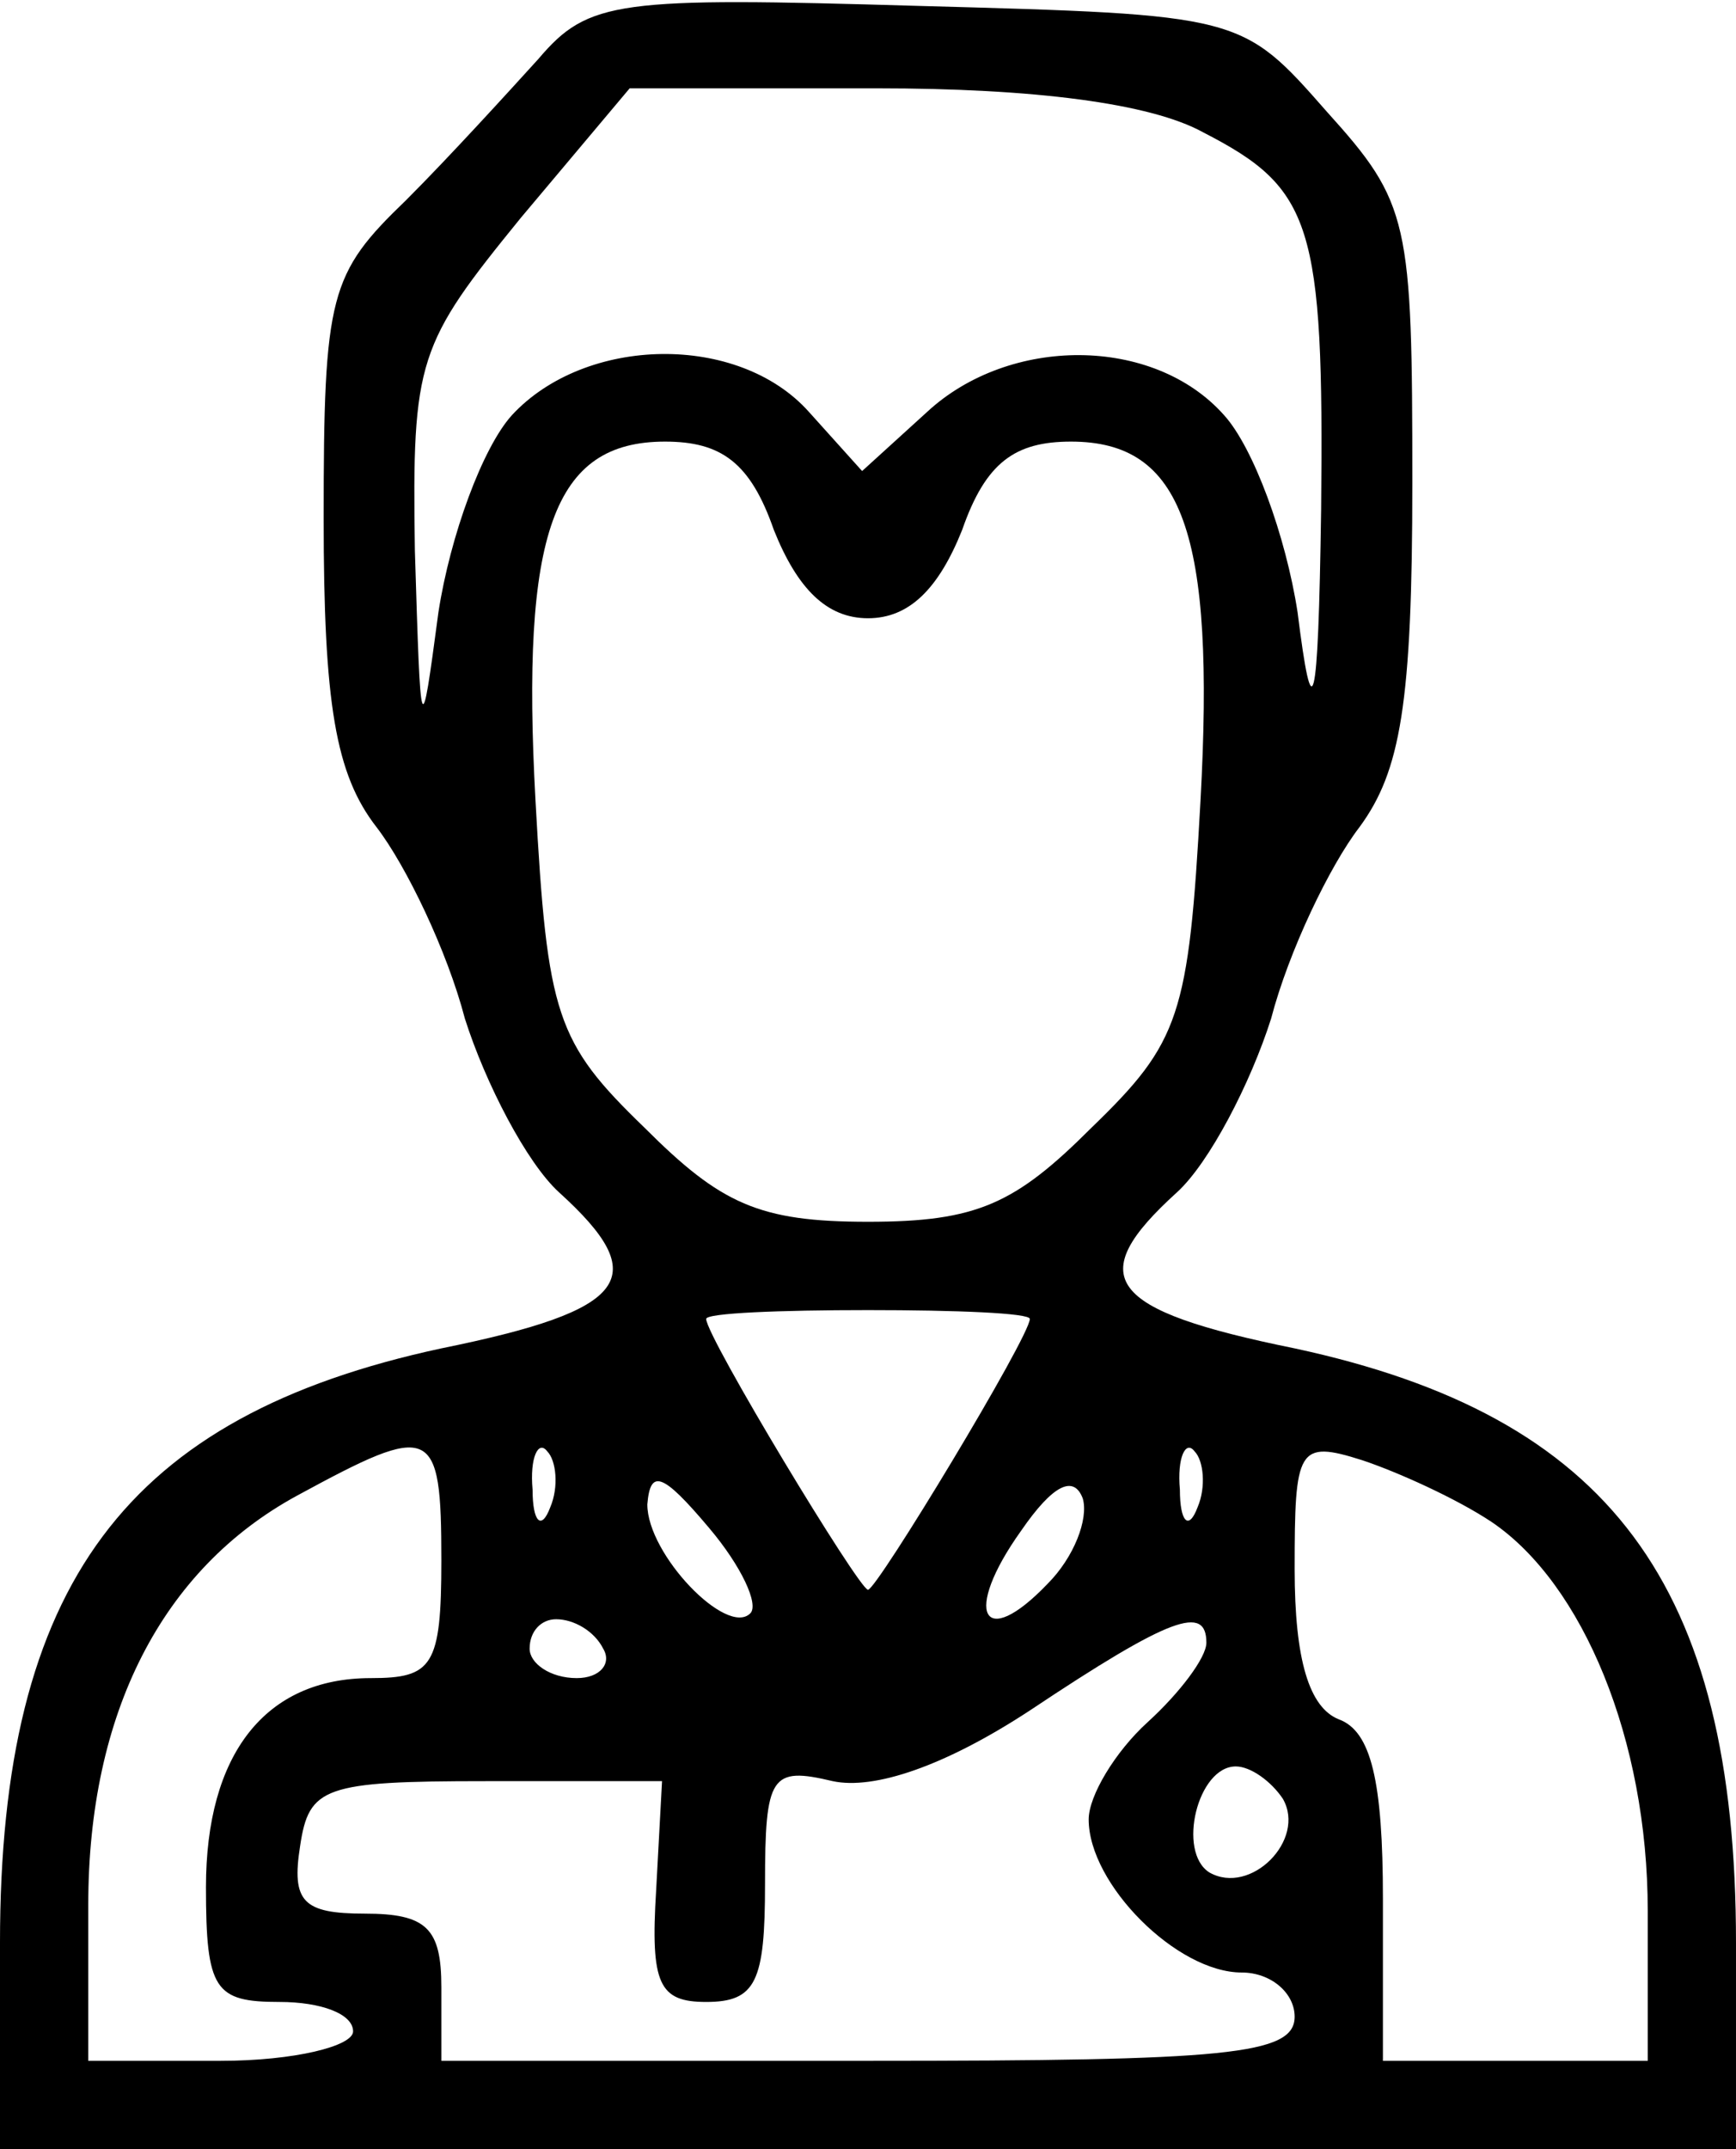
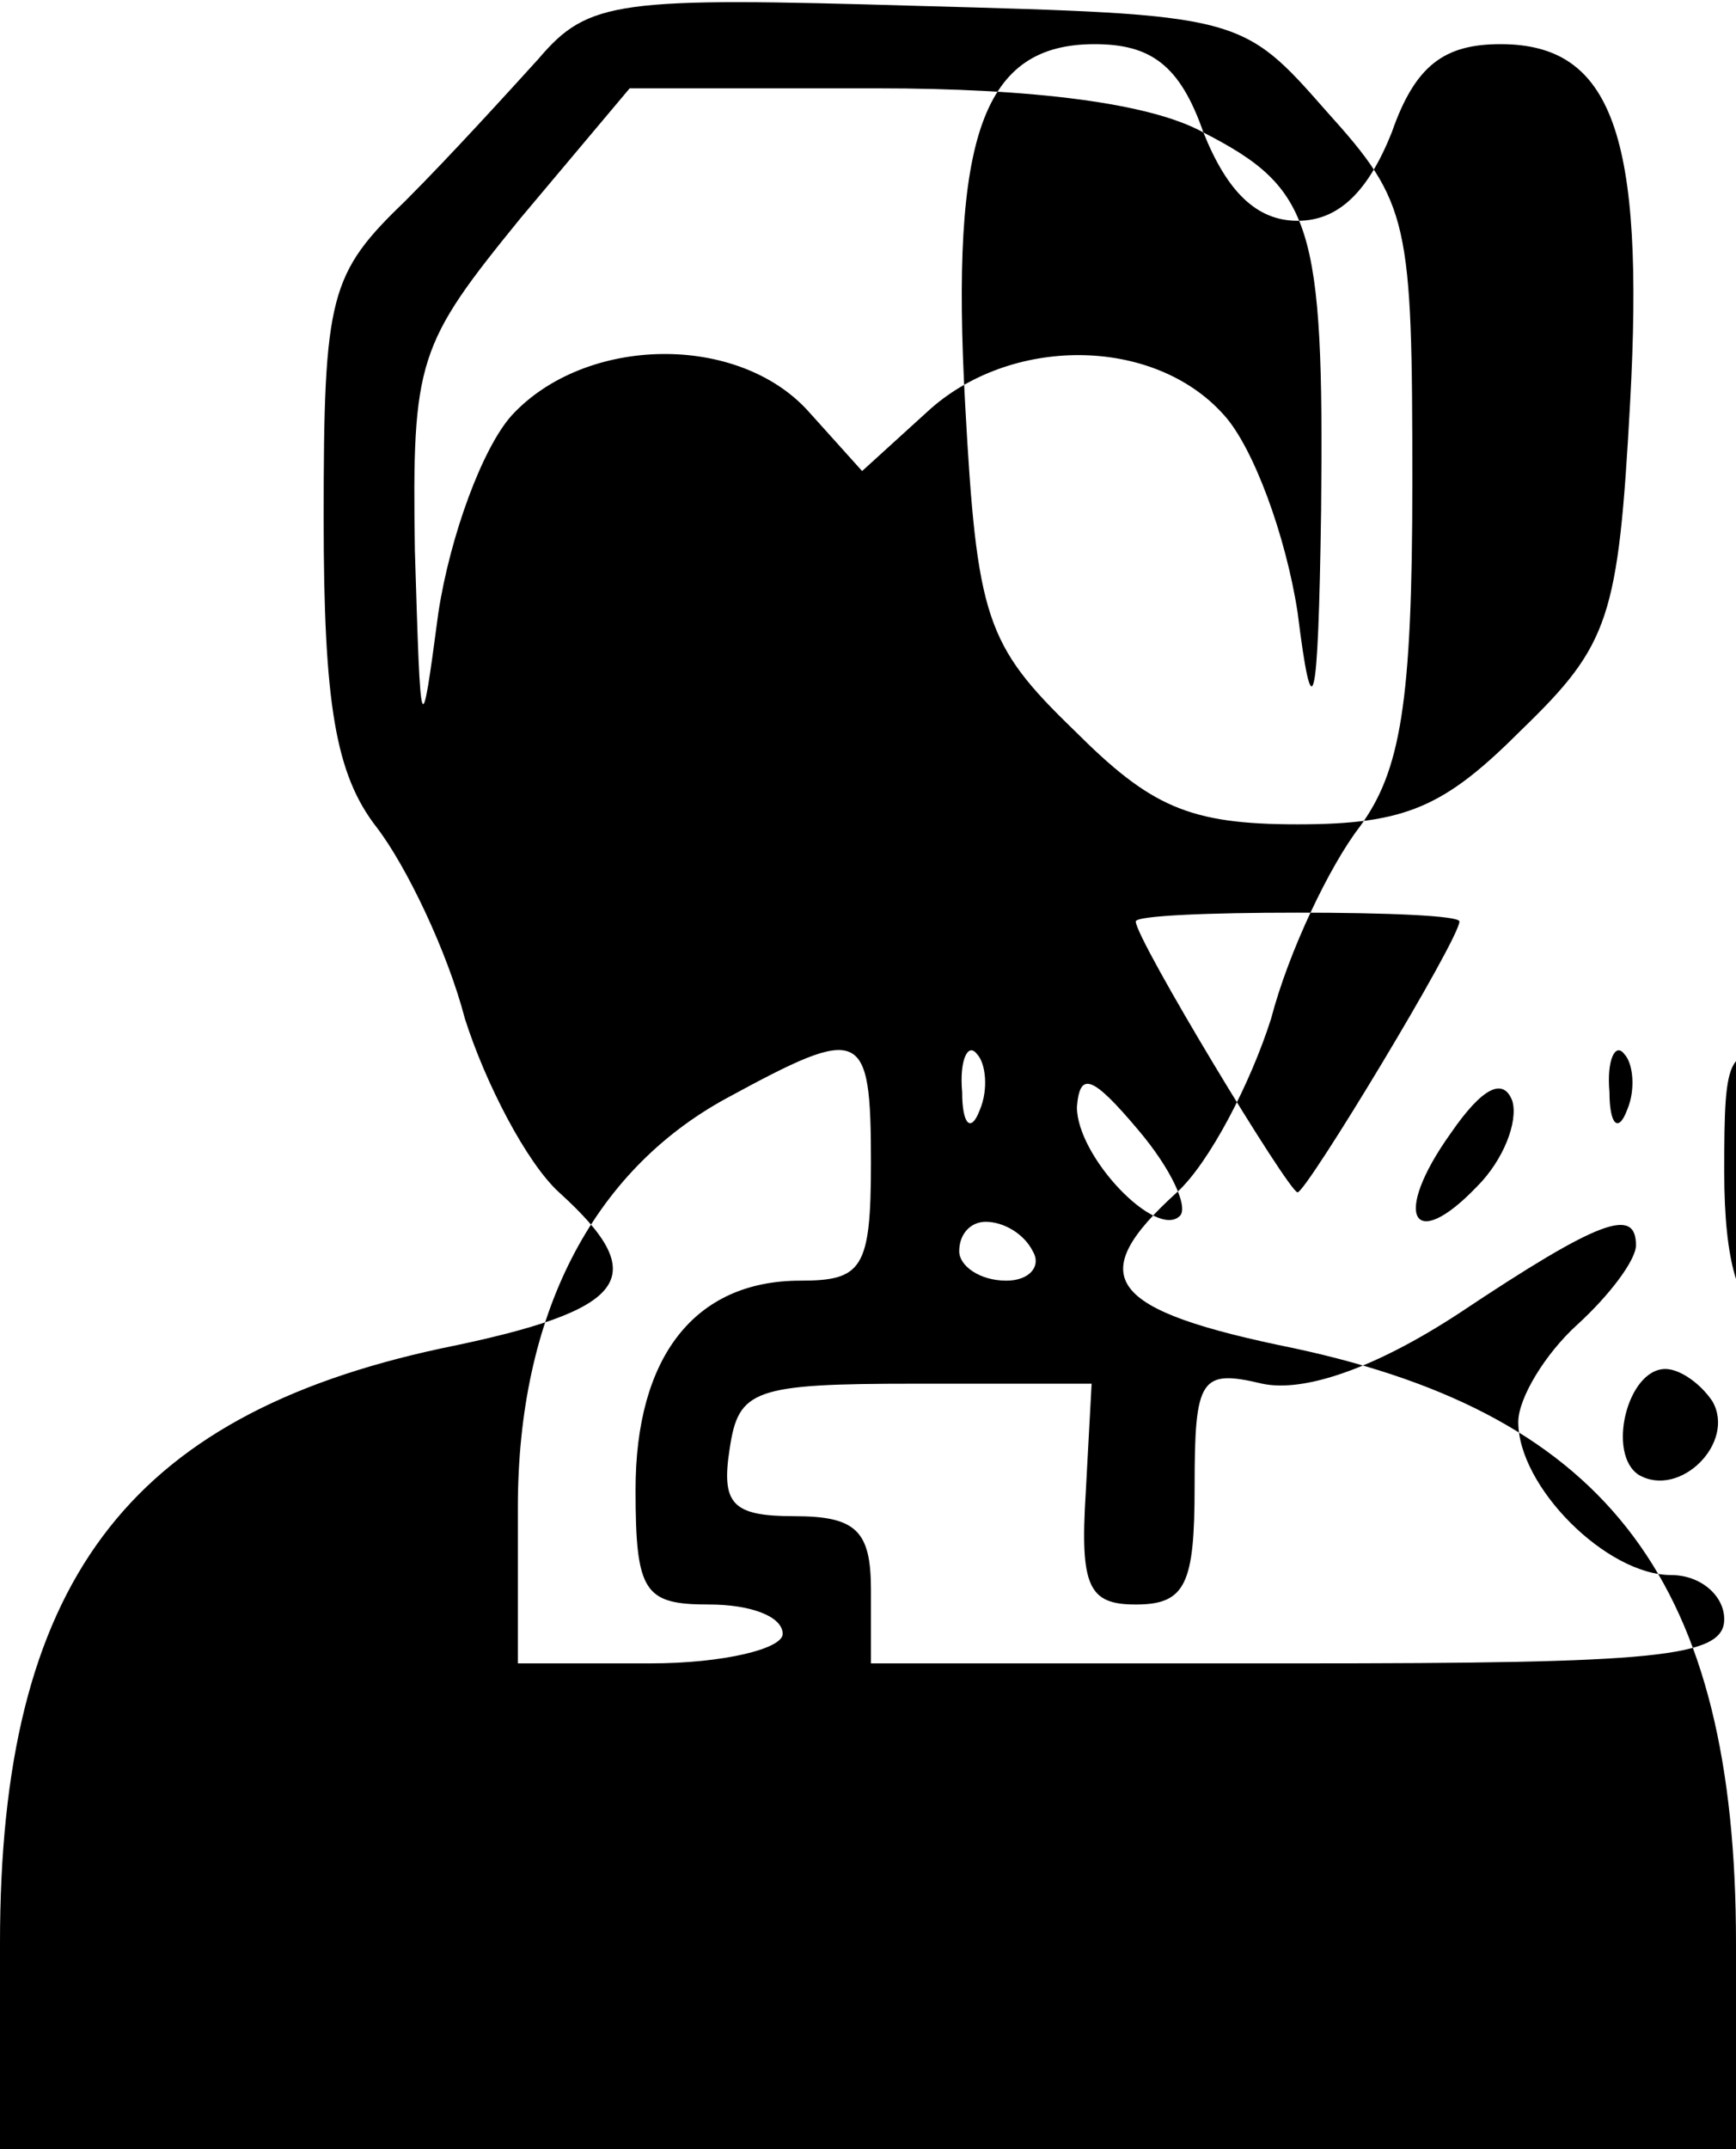
<svg xmlns="http://www.w3.org/2000/svg" version="1.0" width="59pt" height="73pt" viewBox="0 0 59 73" preserveAspectRatio="xMidYMid meet">
  <g transform="translate(0,73) scale(0.1,-0.1)" fill="#000000" stroke="none">
-     <path d="M183 710 c-10 -11 -30 -33 -45 -48 -26 -25 -28 -32 -28 -108 0 -63 4 -87 18 -105 10 -13 24 -42 30 -65 7 -22 21 -49 32 -59 32 -29 24 -40 -40 -53 -107 -23 -150 -80 -150 -202 l0 -70 295 0 295 0 0 70 c0 122 -43 179 -150 202 -64 13 -72 24 -40 53 11 10 25 37 32 59 6 23 20 52 30 65 14 19 18 42 18 117 0 89 -1 95 -29 126 -29 33 -29 33 -139 36 -102 3 -112 2 -129 -18z m226 -25 c37 -19 41 -31 40 -128 -1 -70 -3 -75 -8 -35 -4 26 -15 56 -25 67 -24 27 -73 27 -101 1 l-22 -20 -18 20 c-24 27 -76 26 -101 -1 -10 -11 -21 -41 -25 -67 -6 -45 -6 -44 -8 21 -1 65 1 70 36 113 l37 44 84 0 c53 0 93 -5 111 -15z m-146 -135 c8 -20 18 -30 32 -30 14 0 24 10 32 30 8 23 18 30 37 30 38 0 49 -31 44 -122 -4 -73 -7 -82 -37 -111 -26 -26 -39 -32 -76 -32 -37 0 -50 6 -76 32 -30 29 -33 38 -37 111 -5 91 6 122 44 122 19 0 29 -7 37 -30z m87 -268 c0 -6 -52 -92 -55 -92 -3 0 -55 86 -55 92 0 2 25 3 55 3 30 0 55 -1 55 -3z m-200 -82 c0 -36 -3 -40 -24 -40 -36 0 -56 -26 -56 -71 0 -35 3 -39 25 -39 14 0 25 -4 25 -10 0 -5 -20 -10 -45 -10 l-45 0 0 53 c0 65 25 114 71 139 46 25 49 24 49 -22z m37 18 c-3 -8 -6 -5 -6 6 -1 11 2 17 5 13 3 -3 4 -12 1 -19z m220 0 c-3 -8 -6 -5 -6 6 -1 11 2 17 5 13 3 -3 4 -12 1 -19z m100 -5 c31 -21 53 -74 53 -132 l0 -51 -45 0 -45 0 0 55 c0 40 -4 57 -15 61 -10 4 -15 20 -15 51 0 41 1 44 23 37 12 -4 32 -13 44 -21z m-252 -31 c-8 -8 -35 20 -35 37 1 12 5 11 21 -8 11 -13 17 -26 14 -29z m101 10 c-22 -23 -29 -10 -9 18 11 16 18 19 21 11 2 -7 -3 -20 -12 -29z m-151 -22 c3 -5 -1 -10 -9 -10 -9 0 -16 5 -16 10 0 6 4 10 9 10 6 0 13 -4 16 -10z m205 2 c0 -5 -9 -17 -20 -27 -11 -10 -20 -25 -20 -33 0 -22 30 -52 52 -52 10 0 18 -7 18 -15 0 -13 -23 -15 -145 -15 l-145 0 0 25 c0 20 -5 25 -26 25 -21 0 -25 4 -22 23 3 20 8 22 63 22 l60 0 -2 -37 c-2 -32 1 -38 17 -38 17 0 20 7 20 40 0 37 2 40 23 35 14 -3 38 5 67 24 48 32 60 36 60 23z m26 -53 c8 -14 -11 -33 -25 -25 -11 7 -4 36 9 36 5 0 12 -5 16 -11z" />
+     <path d="M183 710 c-10 -11 -30 -33 -45 -48 -26 -25 -28 -32 -28 -108 0 -63 4 -87 18 -105 10 -13 24 -42 30 -65 7 -22 21 -49 32 -59 32 -29 24 -40 -40 -53 -107 -23 -150 -80 -150 -202 l0 -70 295 0 295 0 0 70 c0 122 -43 179 -150 202 -64 13 -72 24 -40 53 11 10 25 37 32 59 6 23 20 52 30 65 14 19 18 42 18 117 0 89 -1 95 -29 126 -29 33 -29 33 -139 36 -102 3 -112 2 -129 -18z m226 -25 c37 -19 41 -31 40 -128 -1 -70 -3 -75 -8 -35 -4 26 -15 56 -25 67 -24 27 -73 27 -101 1 l-22 -20 -18 20 c-24 27 -76 26 -101 -1 -10 -11 -21 -41 -25 -67 -6 -45 -6 -44 -8 21 -1 65 1 70 36 113 l37 44 84 0 c53 0 93 -5 111 -15z c8 -20 18 -30 32 -30 14 0 24 10 32 30 8 23 18 30 37 30 38 0 49 -31 44 -122 -4 -73 -7 -82 -37 -111 -26 -26 -39 -32 -76 -32 -37 0 -50 6 -76 32 -30 29 -33 38 -37 111 -5 91 6 122 44 122 19 0 29 -7 37 -30z m87 -268 c0 -6 -52 -92 -55 -92 -3 0 -55 86 -55 92 0 2 25 3 55 3 30 0 55 -1 55 -3z m-200 -82 c0 -36 -3 -40 -24 -40 -36 0 -56 -26 -56 -71 0 -35 3 -39 25 -39 14 0 25 -4 25 -10 0 -5 -20 -10 -45 -10 l-45 0 0 53 c0 65 25 114 71 139 46 25 49 24 49 -22z m37 18 c-3 -8 -6 -5 -6 6 -1 11 2 17 5 13 3 -3 4 -12 1 -19z m220 0 c-3 -8 -6 -5 -6 6 -1 11 2 17 5 13 3 -3 4 -12 1 -19z m100 -5 c31 -21 53 -74 53 -132 l0 -51 -45 0 -45 0 0 55 c0 40 -4 57 -15 61 -10 4 -15 20 -15 51 0 41 1 44 23 37 12 -4 32 -13 44 -21z m-252 -31 c-8 -8 -35 20 -35 37 1 12 5 11 21 -8 11 -13 17 -26 14 -29z m101 10 c-22 -23 -29 -10 -9 18 11 16 18 19 21 11 2 -7 -3 -20 -12 -29z m-151 -22 c3 -5 -1 -10 -9 -10 -9 0 -16 5 -16 10 0 6 4 10 9 10 6 0 13 -4 16 -10z m205 2 c0 -5 -9 -17 -20 -27 -11 -10 -20 -25 -20 -33 0 -22 30 -52 52 -52 10 0 18 -7 18 -15 0 -13 -23 -15 -145 -15 l-145 0 0 25 c0 20 -5 25 -26 25 -21 0 -25 4 -22 23 3 20 8 22 63 22 l60 0 -2 -37 c-2 -32 1 -38 17 -38 17 0 20 7 20 40 0 37 2 40 23 35 14 -3 38 5 67 24 48 32 60 36 60 23z m26 -53 c8 -14 -11 -33 -25 -25 -11 7 -4 36 9 36 5 0 12 -5 16 -11z" />
  </g>
</svg>